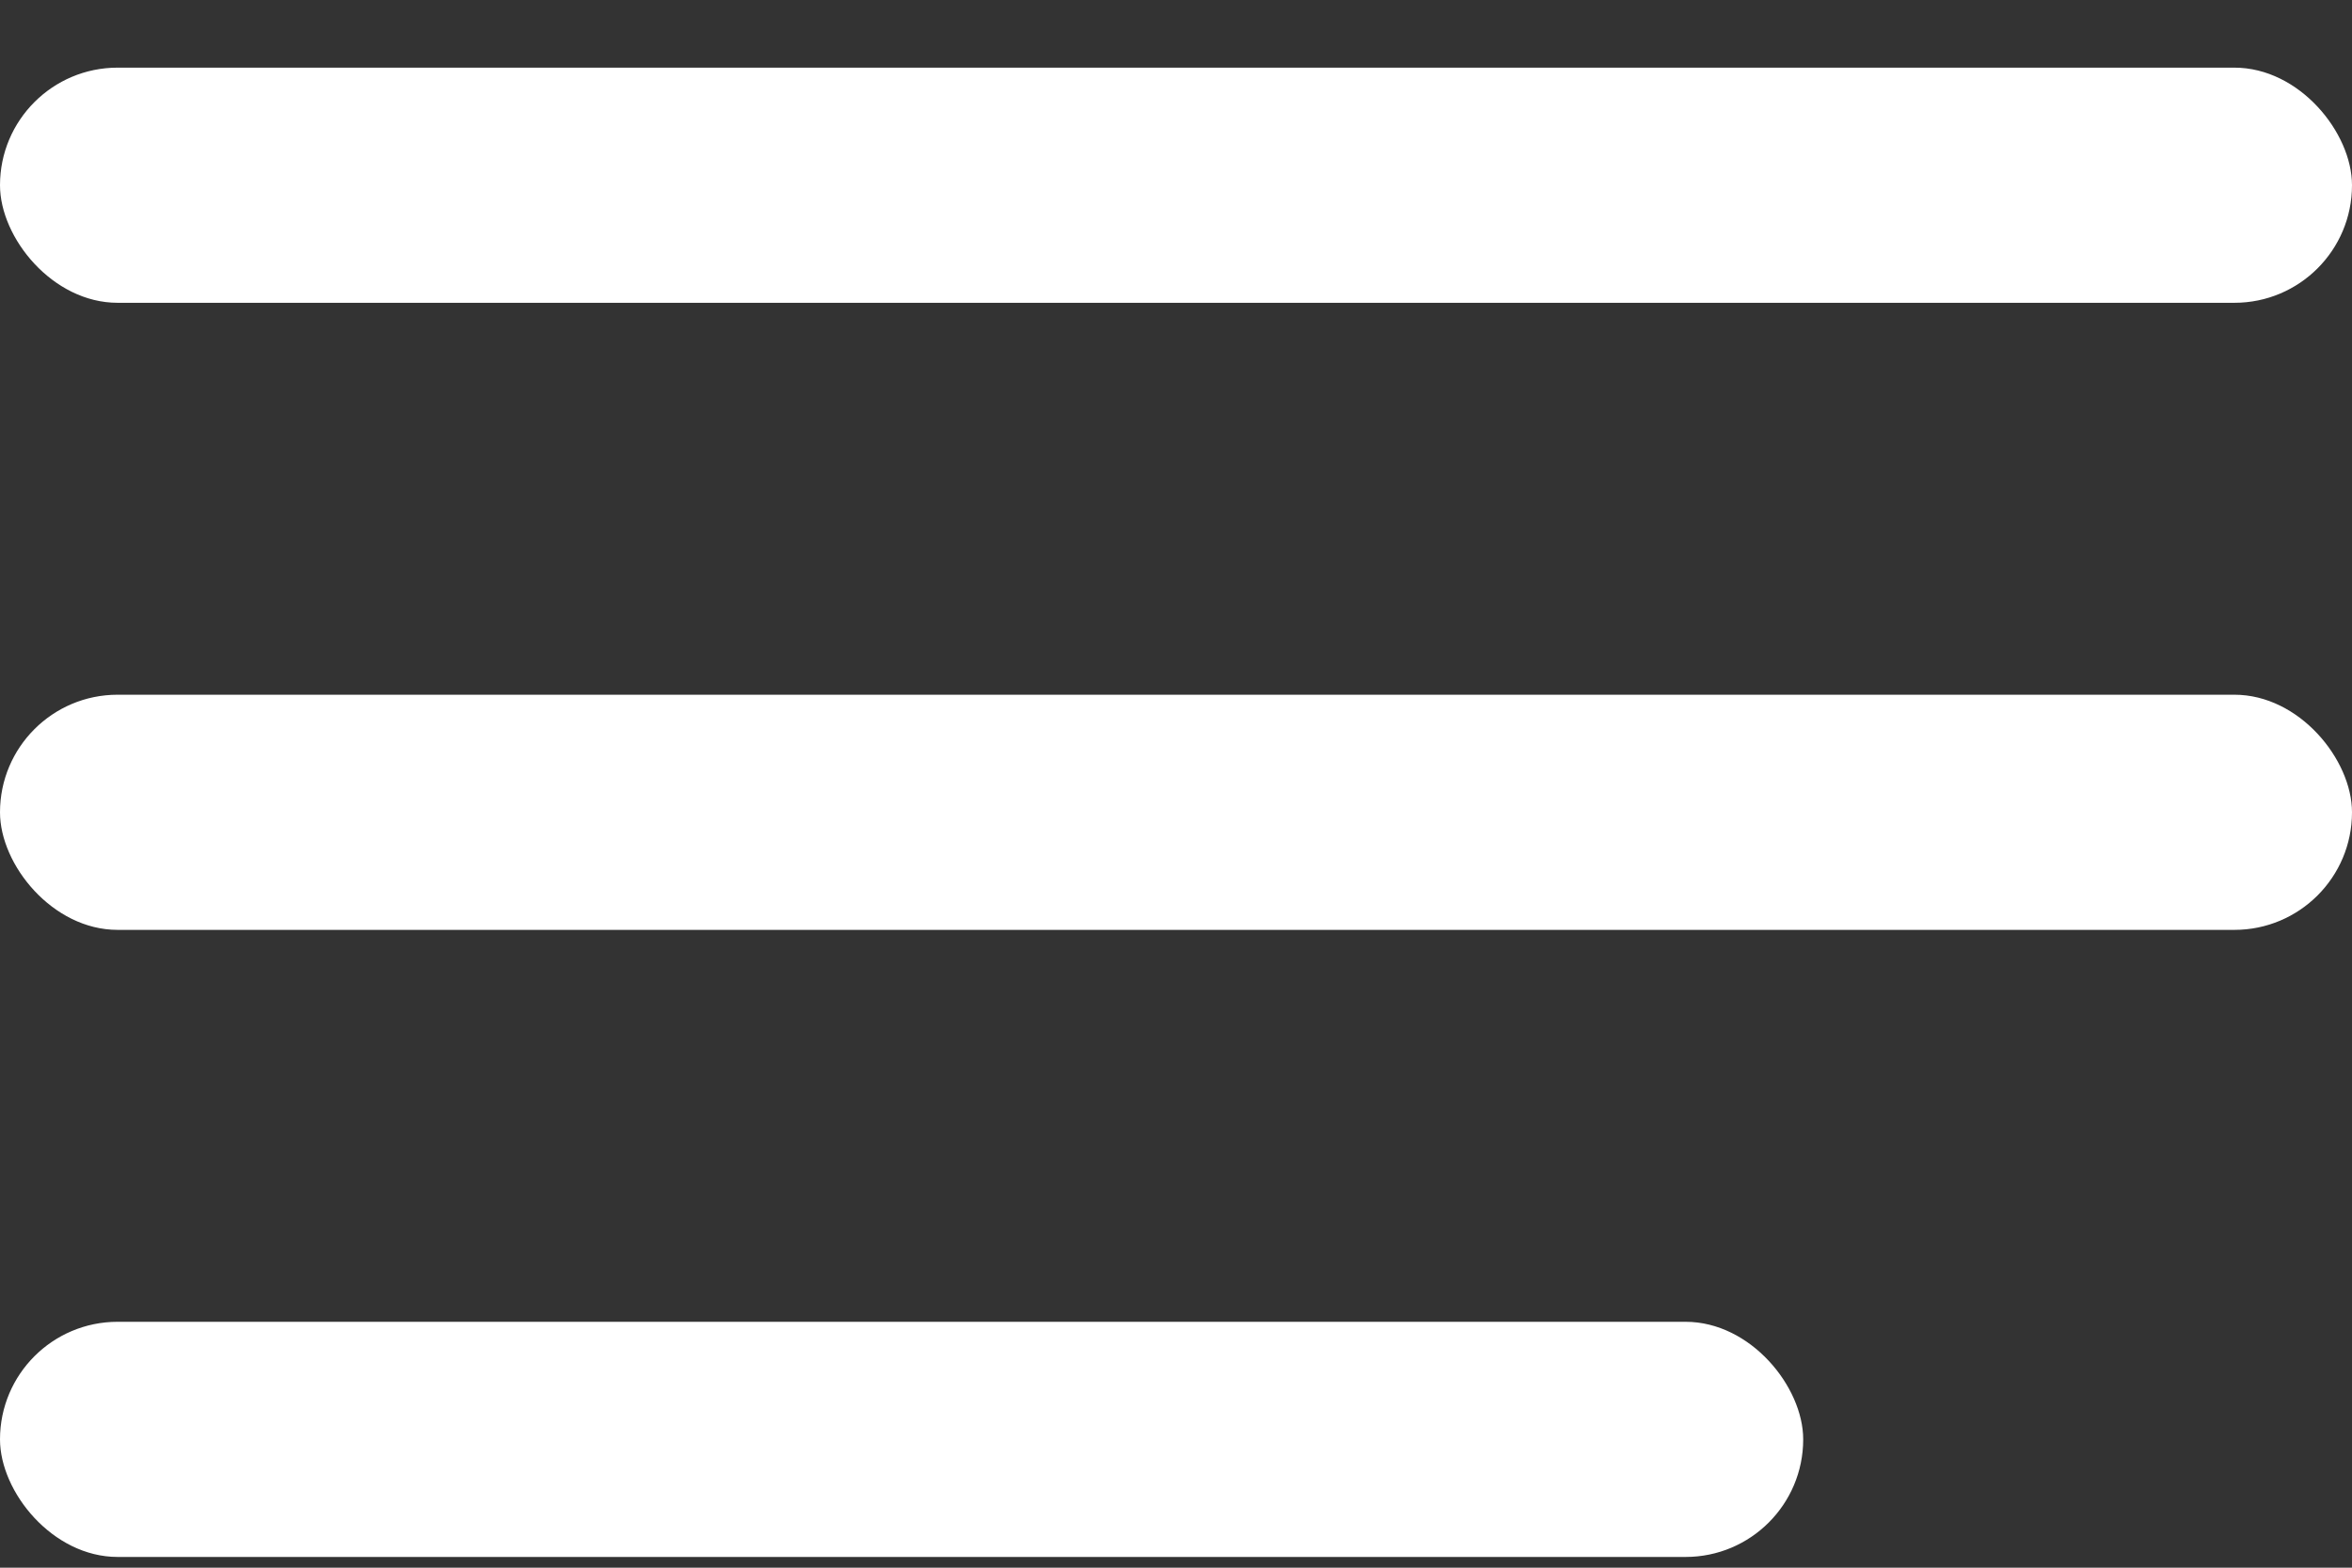
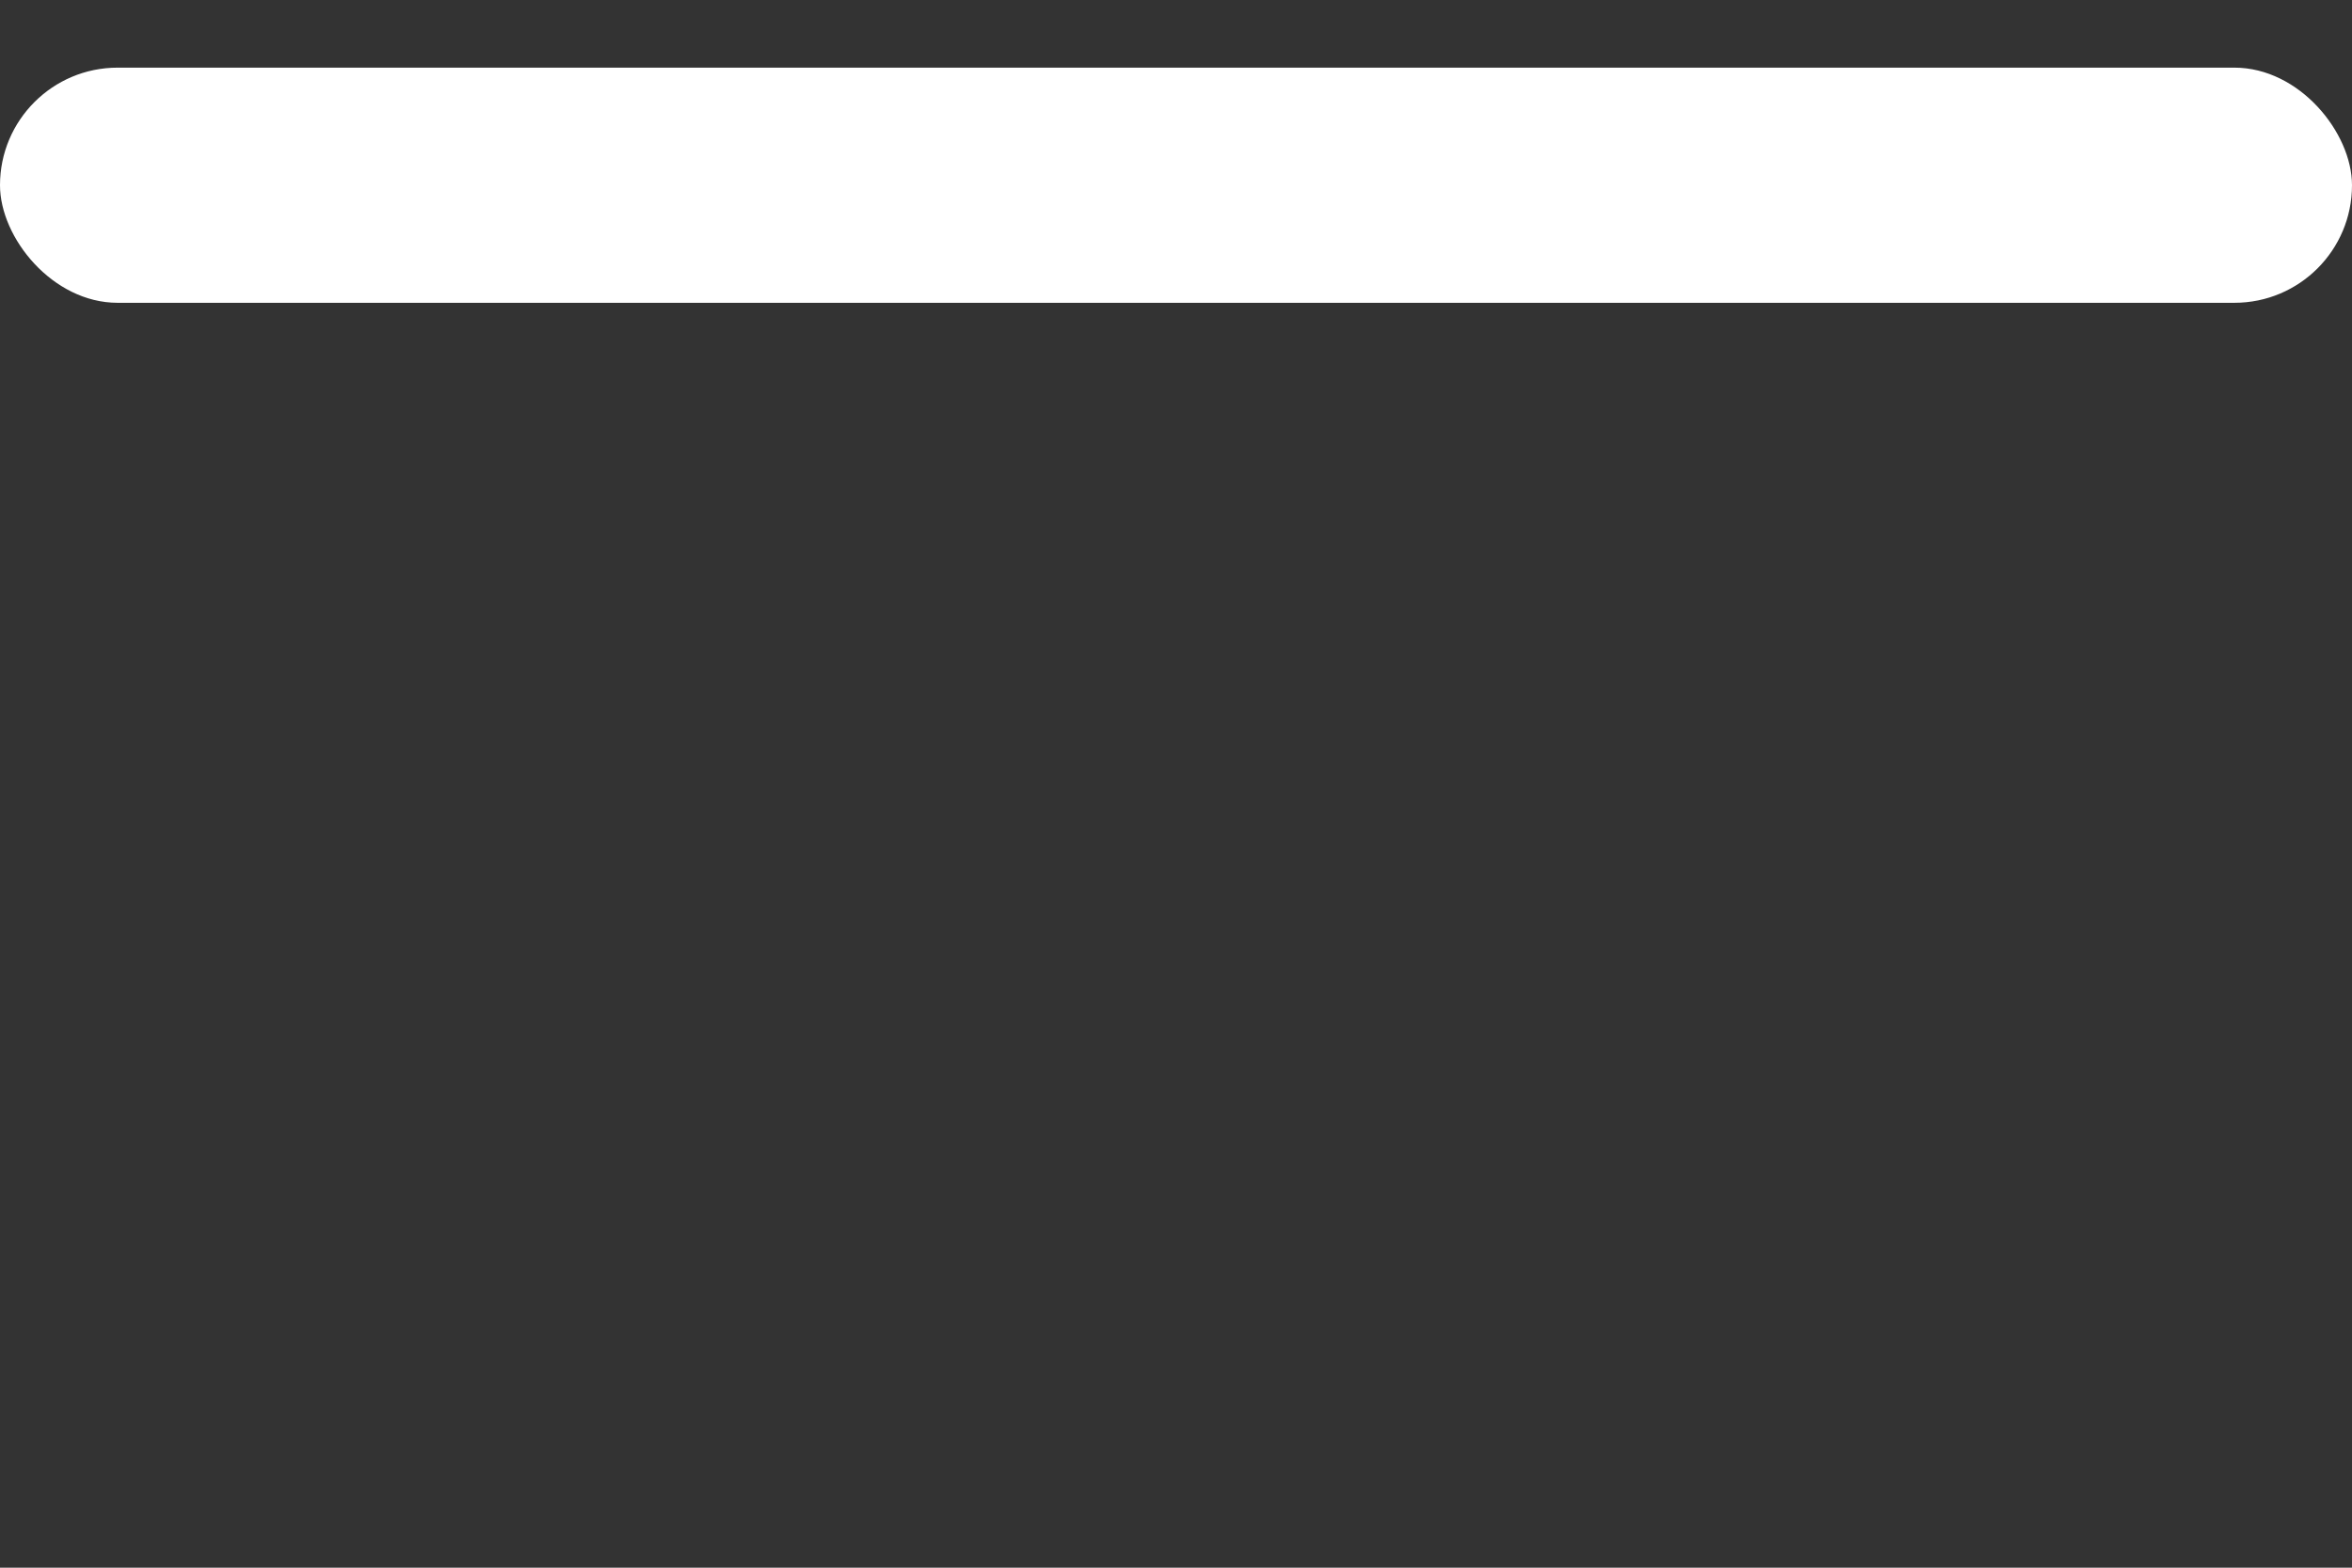
<svg xmlns="http://www.w3.org/2000/svg" width="30" height="20" viewBox="0 0 30 20" fill="none">
  <rect x="0" y="0" width="30" height="20" fill="#333333" stroke="none" />
  <rect y="0.863" width="30" height="3" rx="1.5" fill="white" />
-   <rect y="8.863" width="30" height="3" rx="1.5" fill="white" />
-   <rect y="16.863" width="23" height="3" rx="1.5" fill="white" />
</svg>